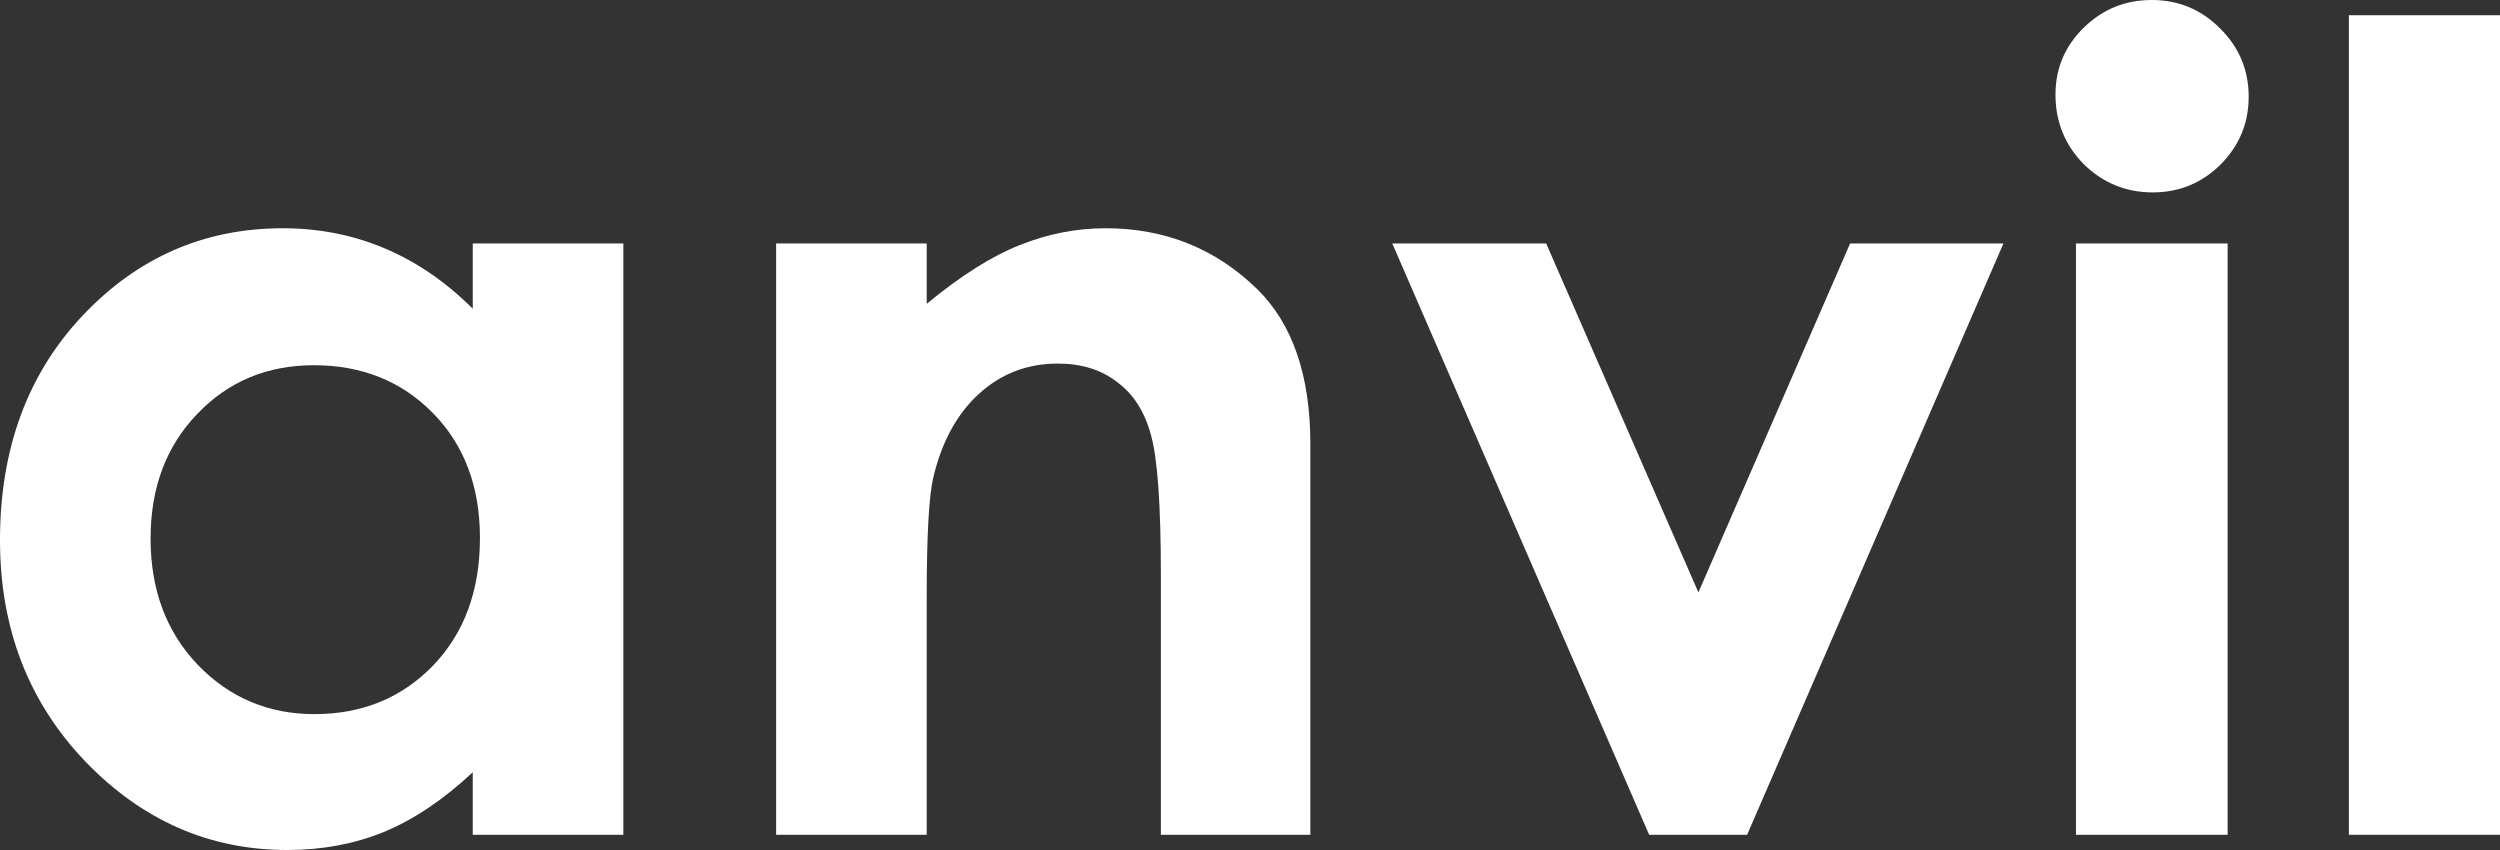
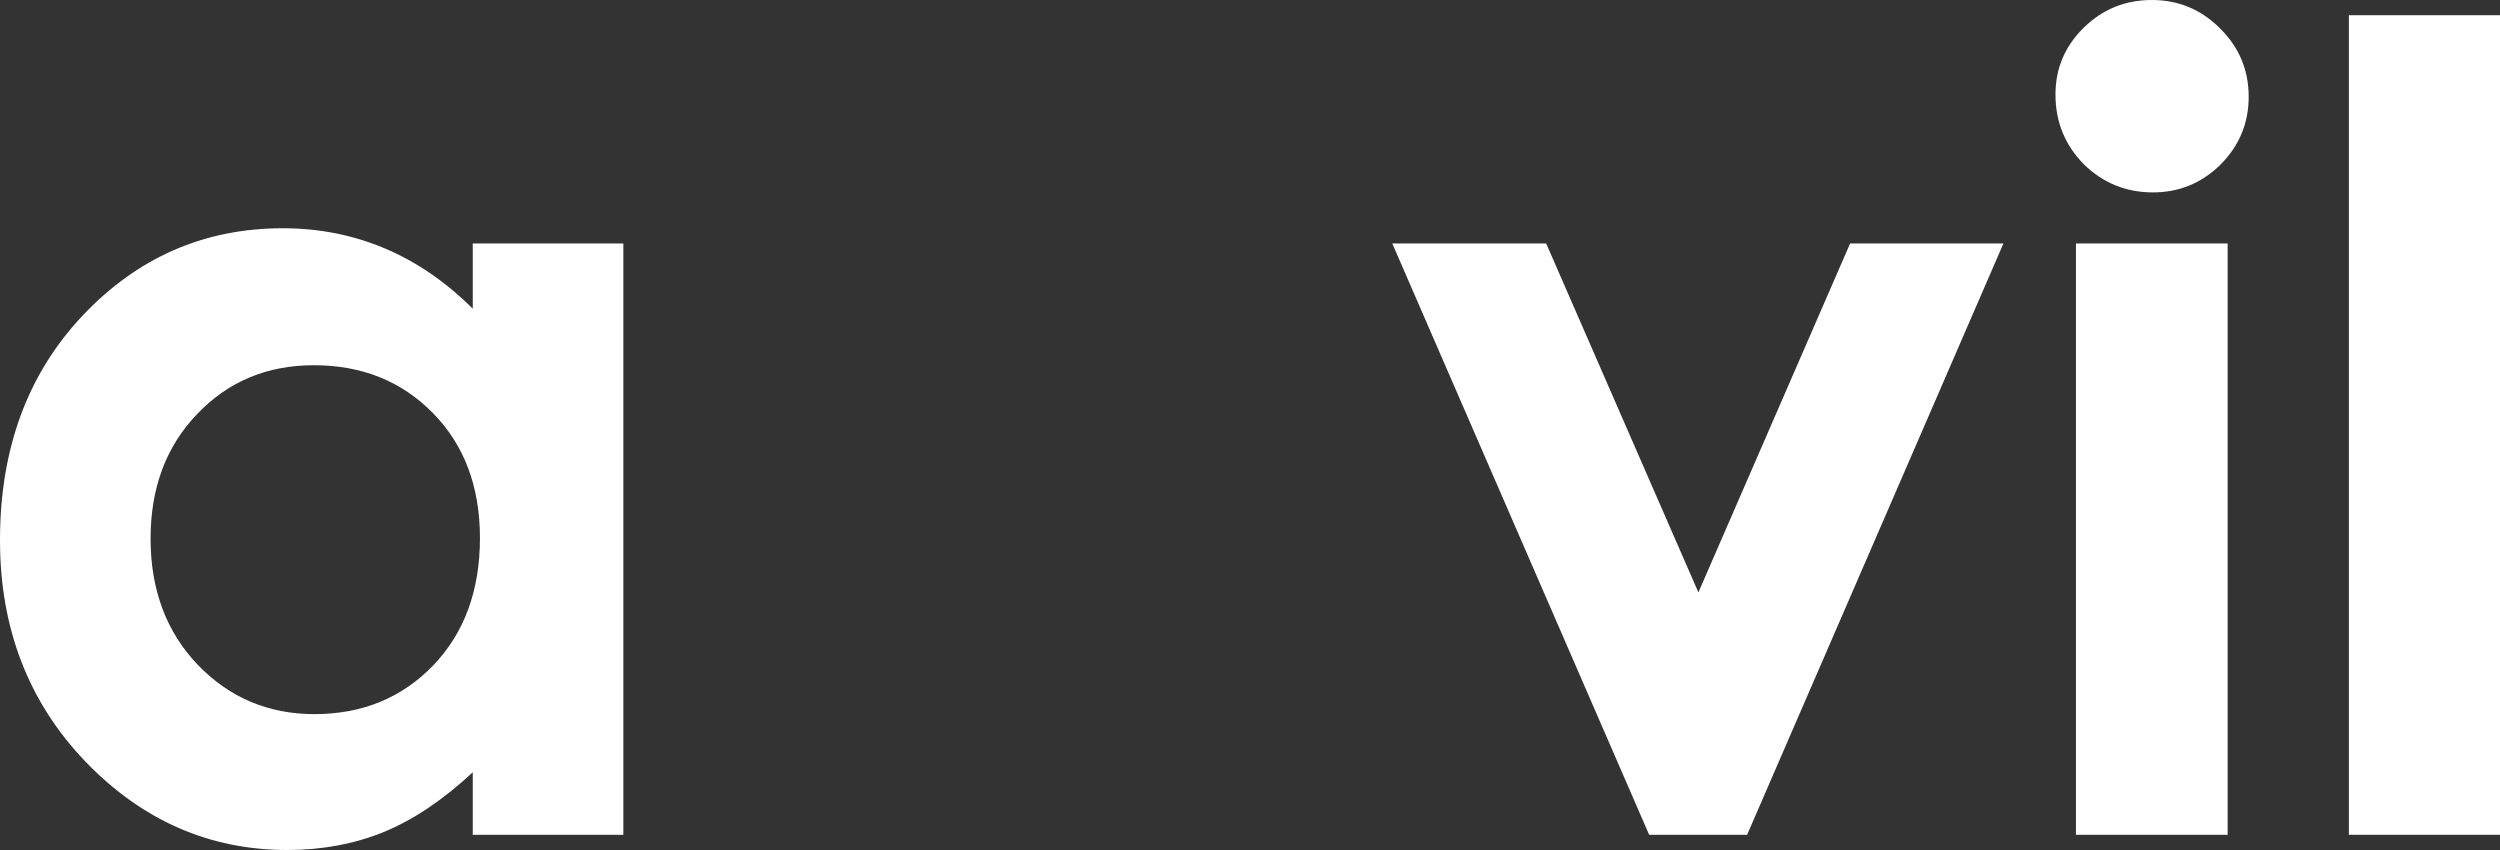
<svg xmlns="http://www.w3.org/2000/svg" fill="none" height="100%" overflow="visible" preserveAspectRatio="none" style="display: block;" viewBox="0 0 100 34" width="100%">
  <rect x="0" y="0" width="100" height="34" fill="#333333" stroke="none" />
  <g id="anvil">
    <path d="M18.91 9.739H24.934V33.391H18.91V30.891C17.73 31.993 16.541 32.79 15.345 33.283C14.165 33.761 12.88 34 11.492 34C8.378 34 5.684 32.819 3.41 30.456C1.137 28.08 0 25.13 0 21.609C0 17.956 1.1 14.964 3.299 12.63C5.499 10.297 8.171 9.13 11.315 9.13C12.762 9.13 14.12 9.399 15.39 9.935C16.659 10.471 17.833 11.275 18.91 12.348V9.739ZM12.555 14.609C10.681 14.609 9.123 15.261 7.883 16.565C6.643 17.855 6.023 19.515 6.023 21.544C6.023 23.587 6.65 25.268 7.905 26.587C9.175 27.906 10.732 28.565 12.578 28.565C14.482 28.565 16.061 27.92 17.316 26.63C18.571 25.326 19.198 23.623 19.198 21.522C19.198 19.464 18.571 17.797 17.316 16.522C16.061 15.246 14.475 14.609 12.555 14.609Z" fill="white" />
-     <path d="M31.045 9.739H37.068V12.152C38.441 11.022 39.681 10.239 40.788 9.804C41.91 9.355 43.054 9.13 44.221 9.13C46.612 9.13 48.642 9.949 50.31 11.587C51.712 12.978 52.414 15.036 52.414 17.761V33.391H46.435V23.022C46.435 20.196 46.302 18.319 46.036 17.391C45.785 16.464 45.335 15.761 44.686 15.283C44.051 14.79 43.261 14.543 42.316 14.543C41.091 14.543 40.035 14.949 39.15 15.761C38.279 16.558 37.673 17.667 37.334 19.087C37.157 19.826 37.068 21.427 37.068 23.891V33.391H31.045V9.739Z" fill="white" />
    <path d="M55.691 9.739H61.847L67.936 23.696L74.004 9.739H80.137L69.885 33.391H65.966L55.691 9.739Z" fill="white" />
    <path d="M86.072 0C87.135 0 88.043 0.377 88.795 1.13C89.563 1.884 89.947 2.797 89.947 3.87C89.947 4.928 89.57 5.833 88.817 6.587C88.065 7.326 87.164 7.696 86.116 7.696C85.038 7.696 84.116 7.319 83.348 6.565C82.595 5.797 82.219 4.87 82.219 3.783C82.219 2.739 82.595 1.848 83.348 1.109C84.101 0.37 85.009 0 86.072 0ZM83.038 9.739H89.105V33.391H83.038V9.739Z" fill="white" />
    <path d="M93.955 0.609H100V33.391H93.955V0.609Z" fill="white" />
  </g>
</svg>